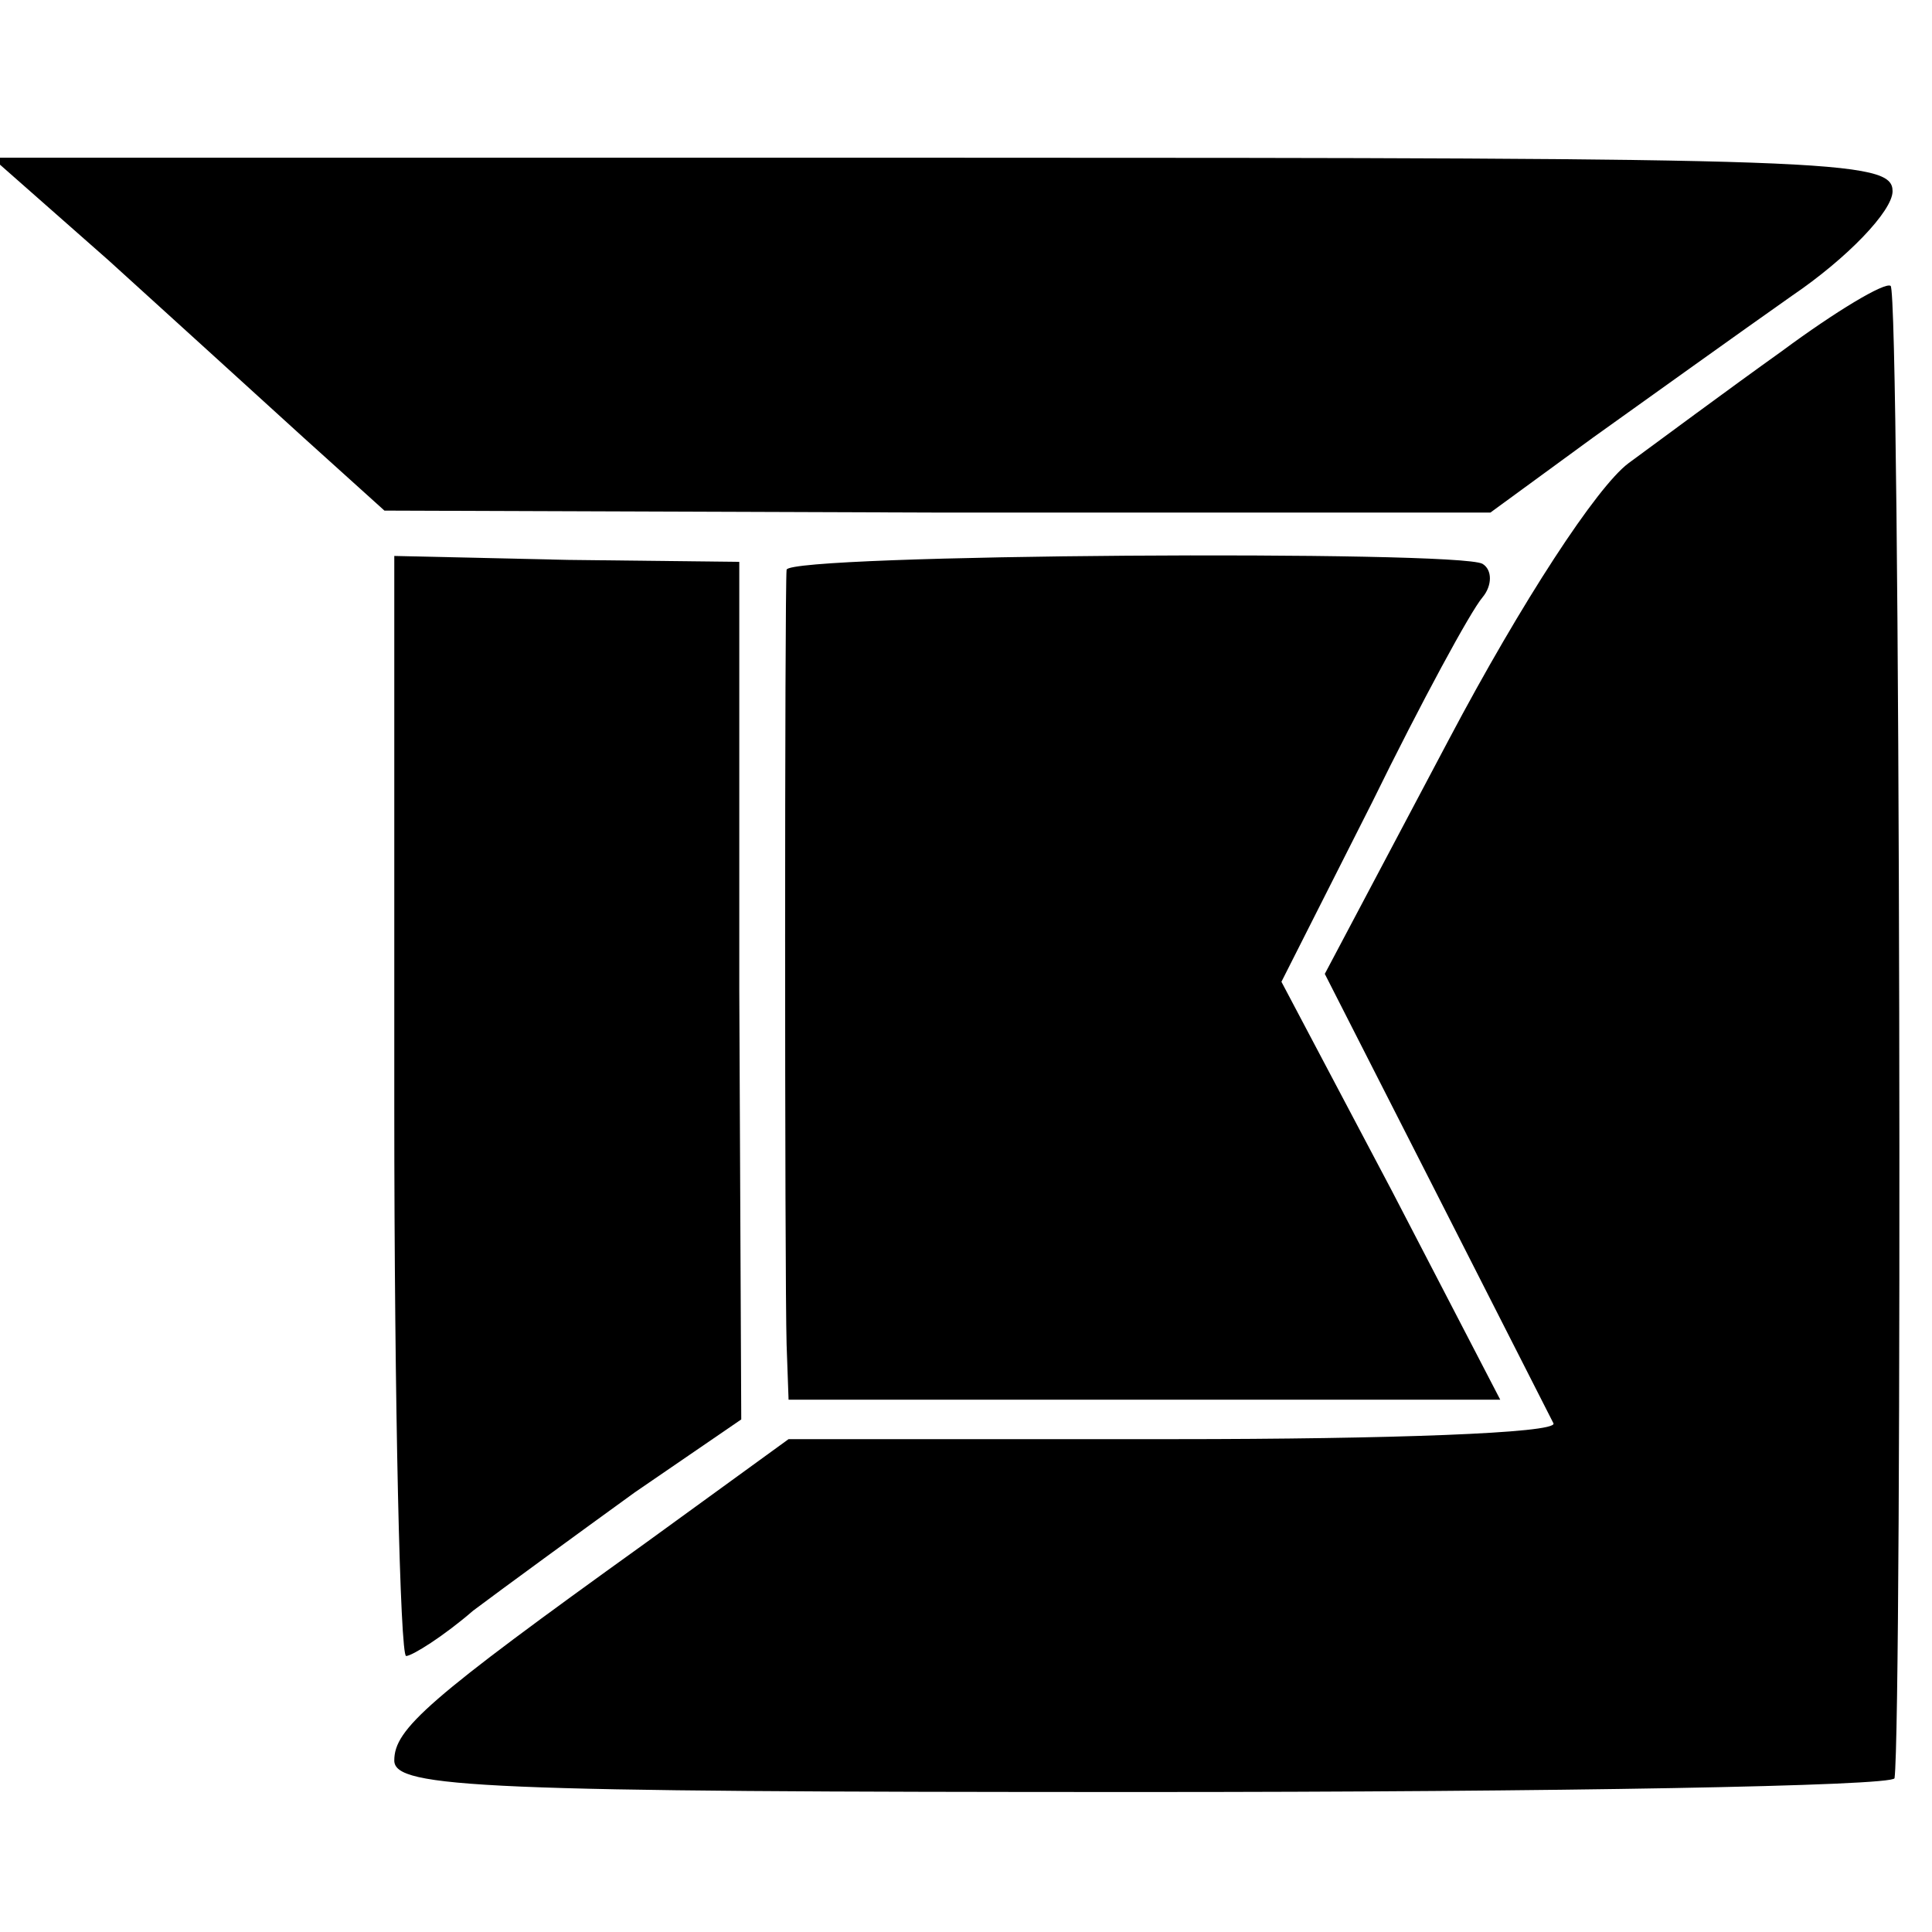
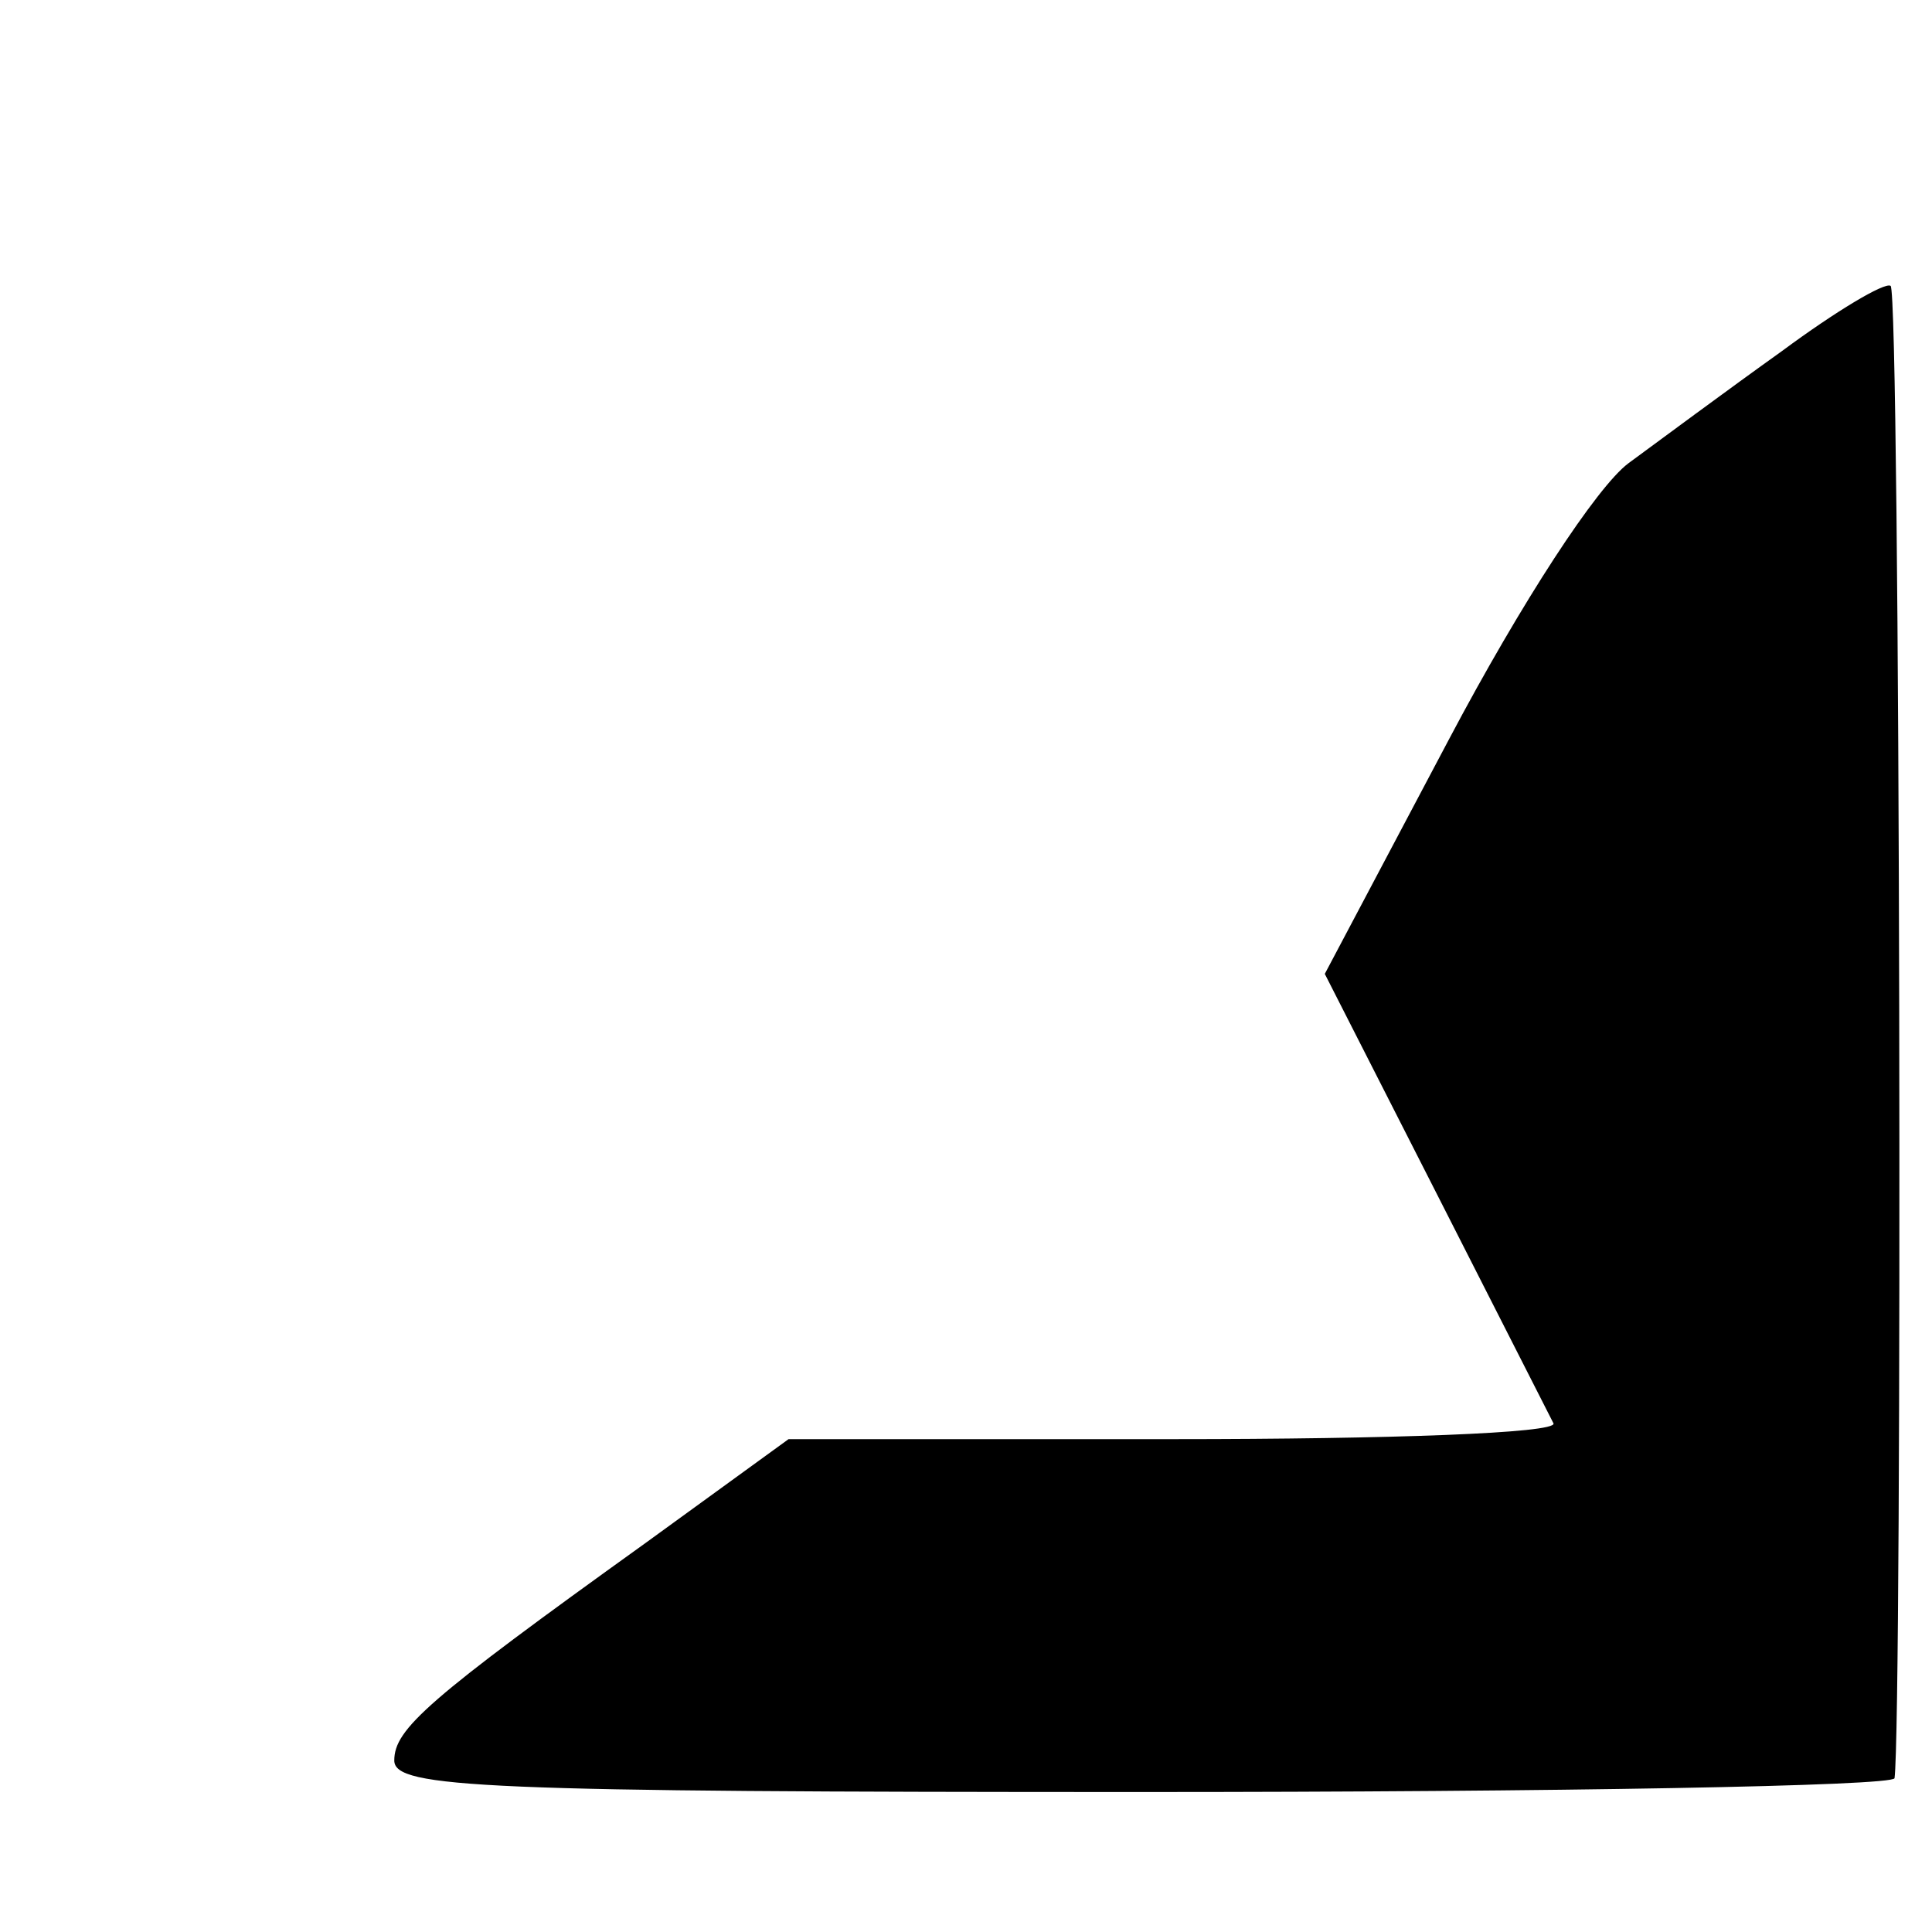
<svg xmlns="http://www.w3.org/2000/svg" version="1.0" width="98pt" height="98pt" viewBox="0 0 98 98" preserveAspectRatio="xMidYMid meet">
  <g transform="translate(0,98) scale(0.1,-0.1)" fill="#000000" stroke="none">
-     <path d="M55 848 c32 -29 77 -70 99 -90 l41 -37 281 -1 280 0 52 38 c28 20 74 53 101 72 28 19 51 43 51 53 0 16 -30 17 -482 17 l-482 0 59 -52z" />
    <path d="M904 802 c-28 -20 -63 -46 -78 -57 -16 -12 -54 -70 -91 -140 l-63 -119 56 -110 c31 -61 58 -114 60 -118 2 -5 -84 -8 -192 -8 l-196 0 -73 -53 c-110 -79 -127 -94 -127 -110 0 -14 45 -16 380 -16 209 0 380 3 381 7 4 30 3 755 -2 757 -3 2 -28 -13 -55 -33z" />
-     <path d="M200 419 c0 -153 3 -279 6 -279 3 0 19 10 34 23 16 12 53 39 82 60 l54 37 -1 218 0 217 -87 1 -88 2 0 -279z" />
-     <path d="M399 691 c-1 -8 -1 -359 0 -393 l1 -28 181 0 180 0 -55 106 -56 106 46 91 c25 51 50 97 56 104 5 6 5 14 0 17 -12 7 -352 5 -353 -3z" />
  </g>
</svg>